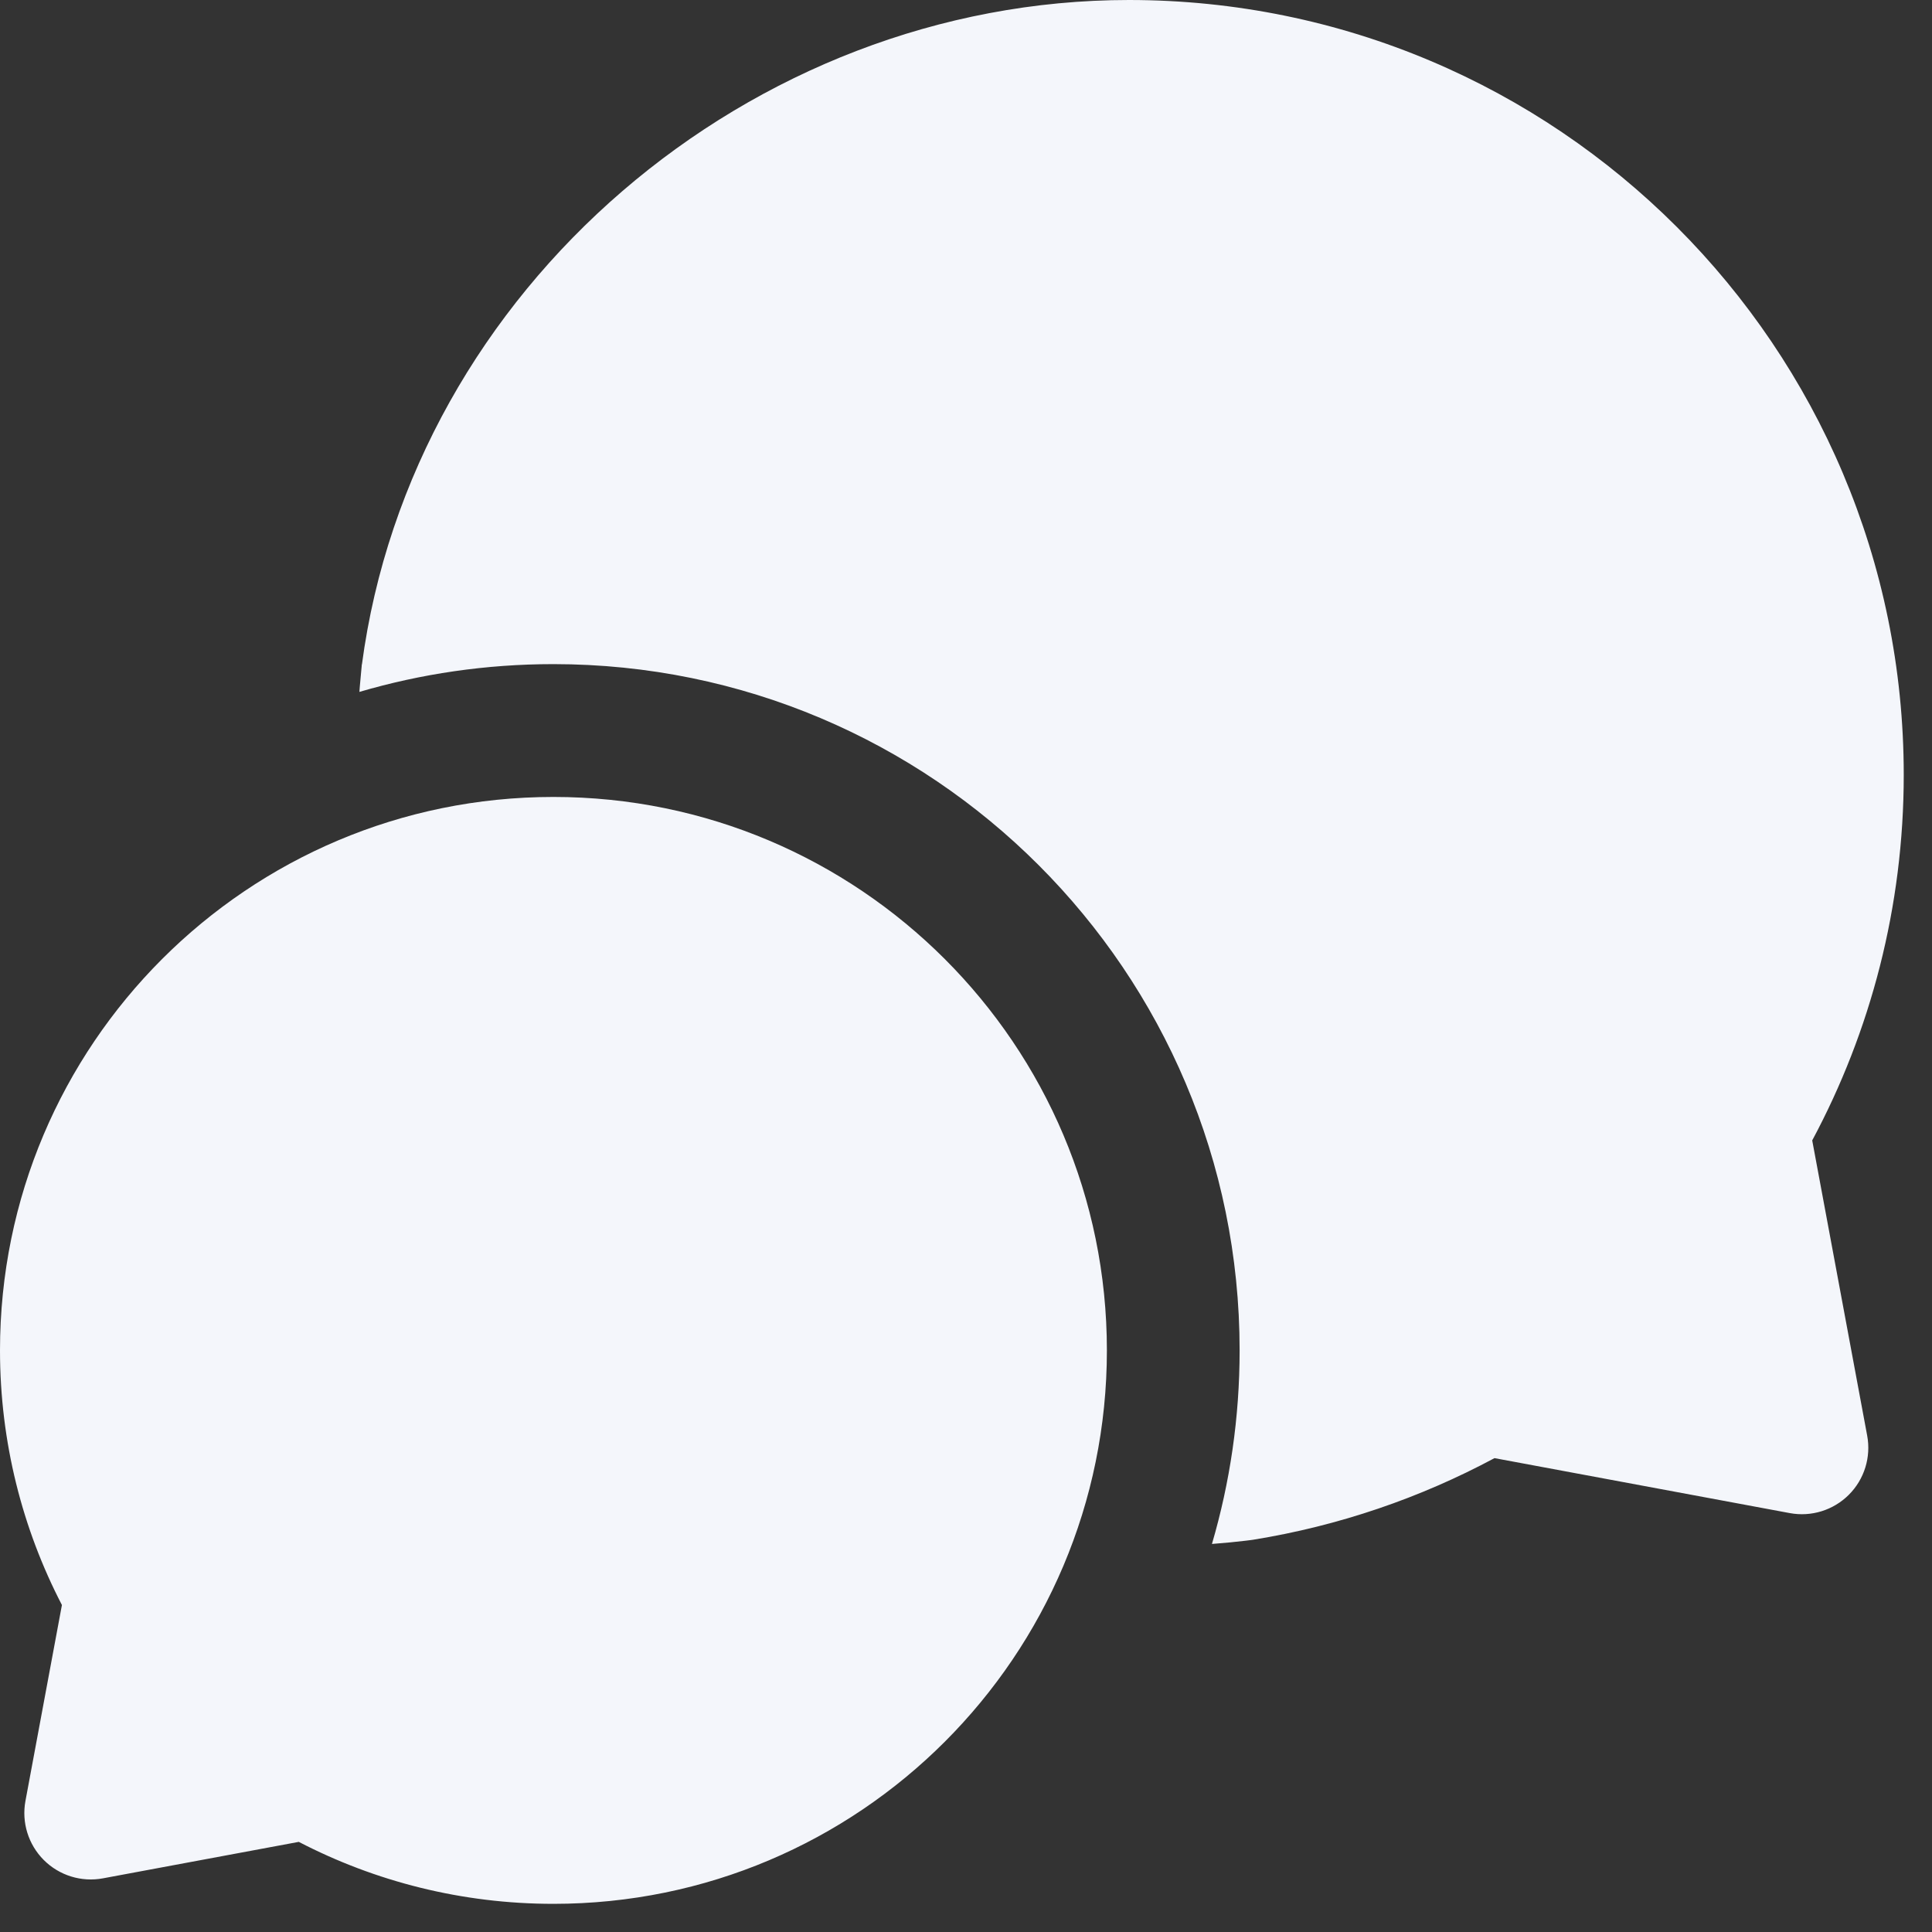
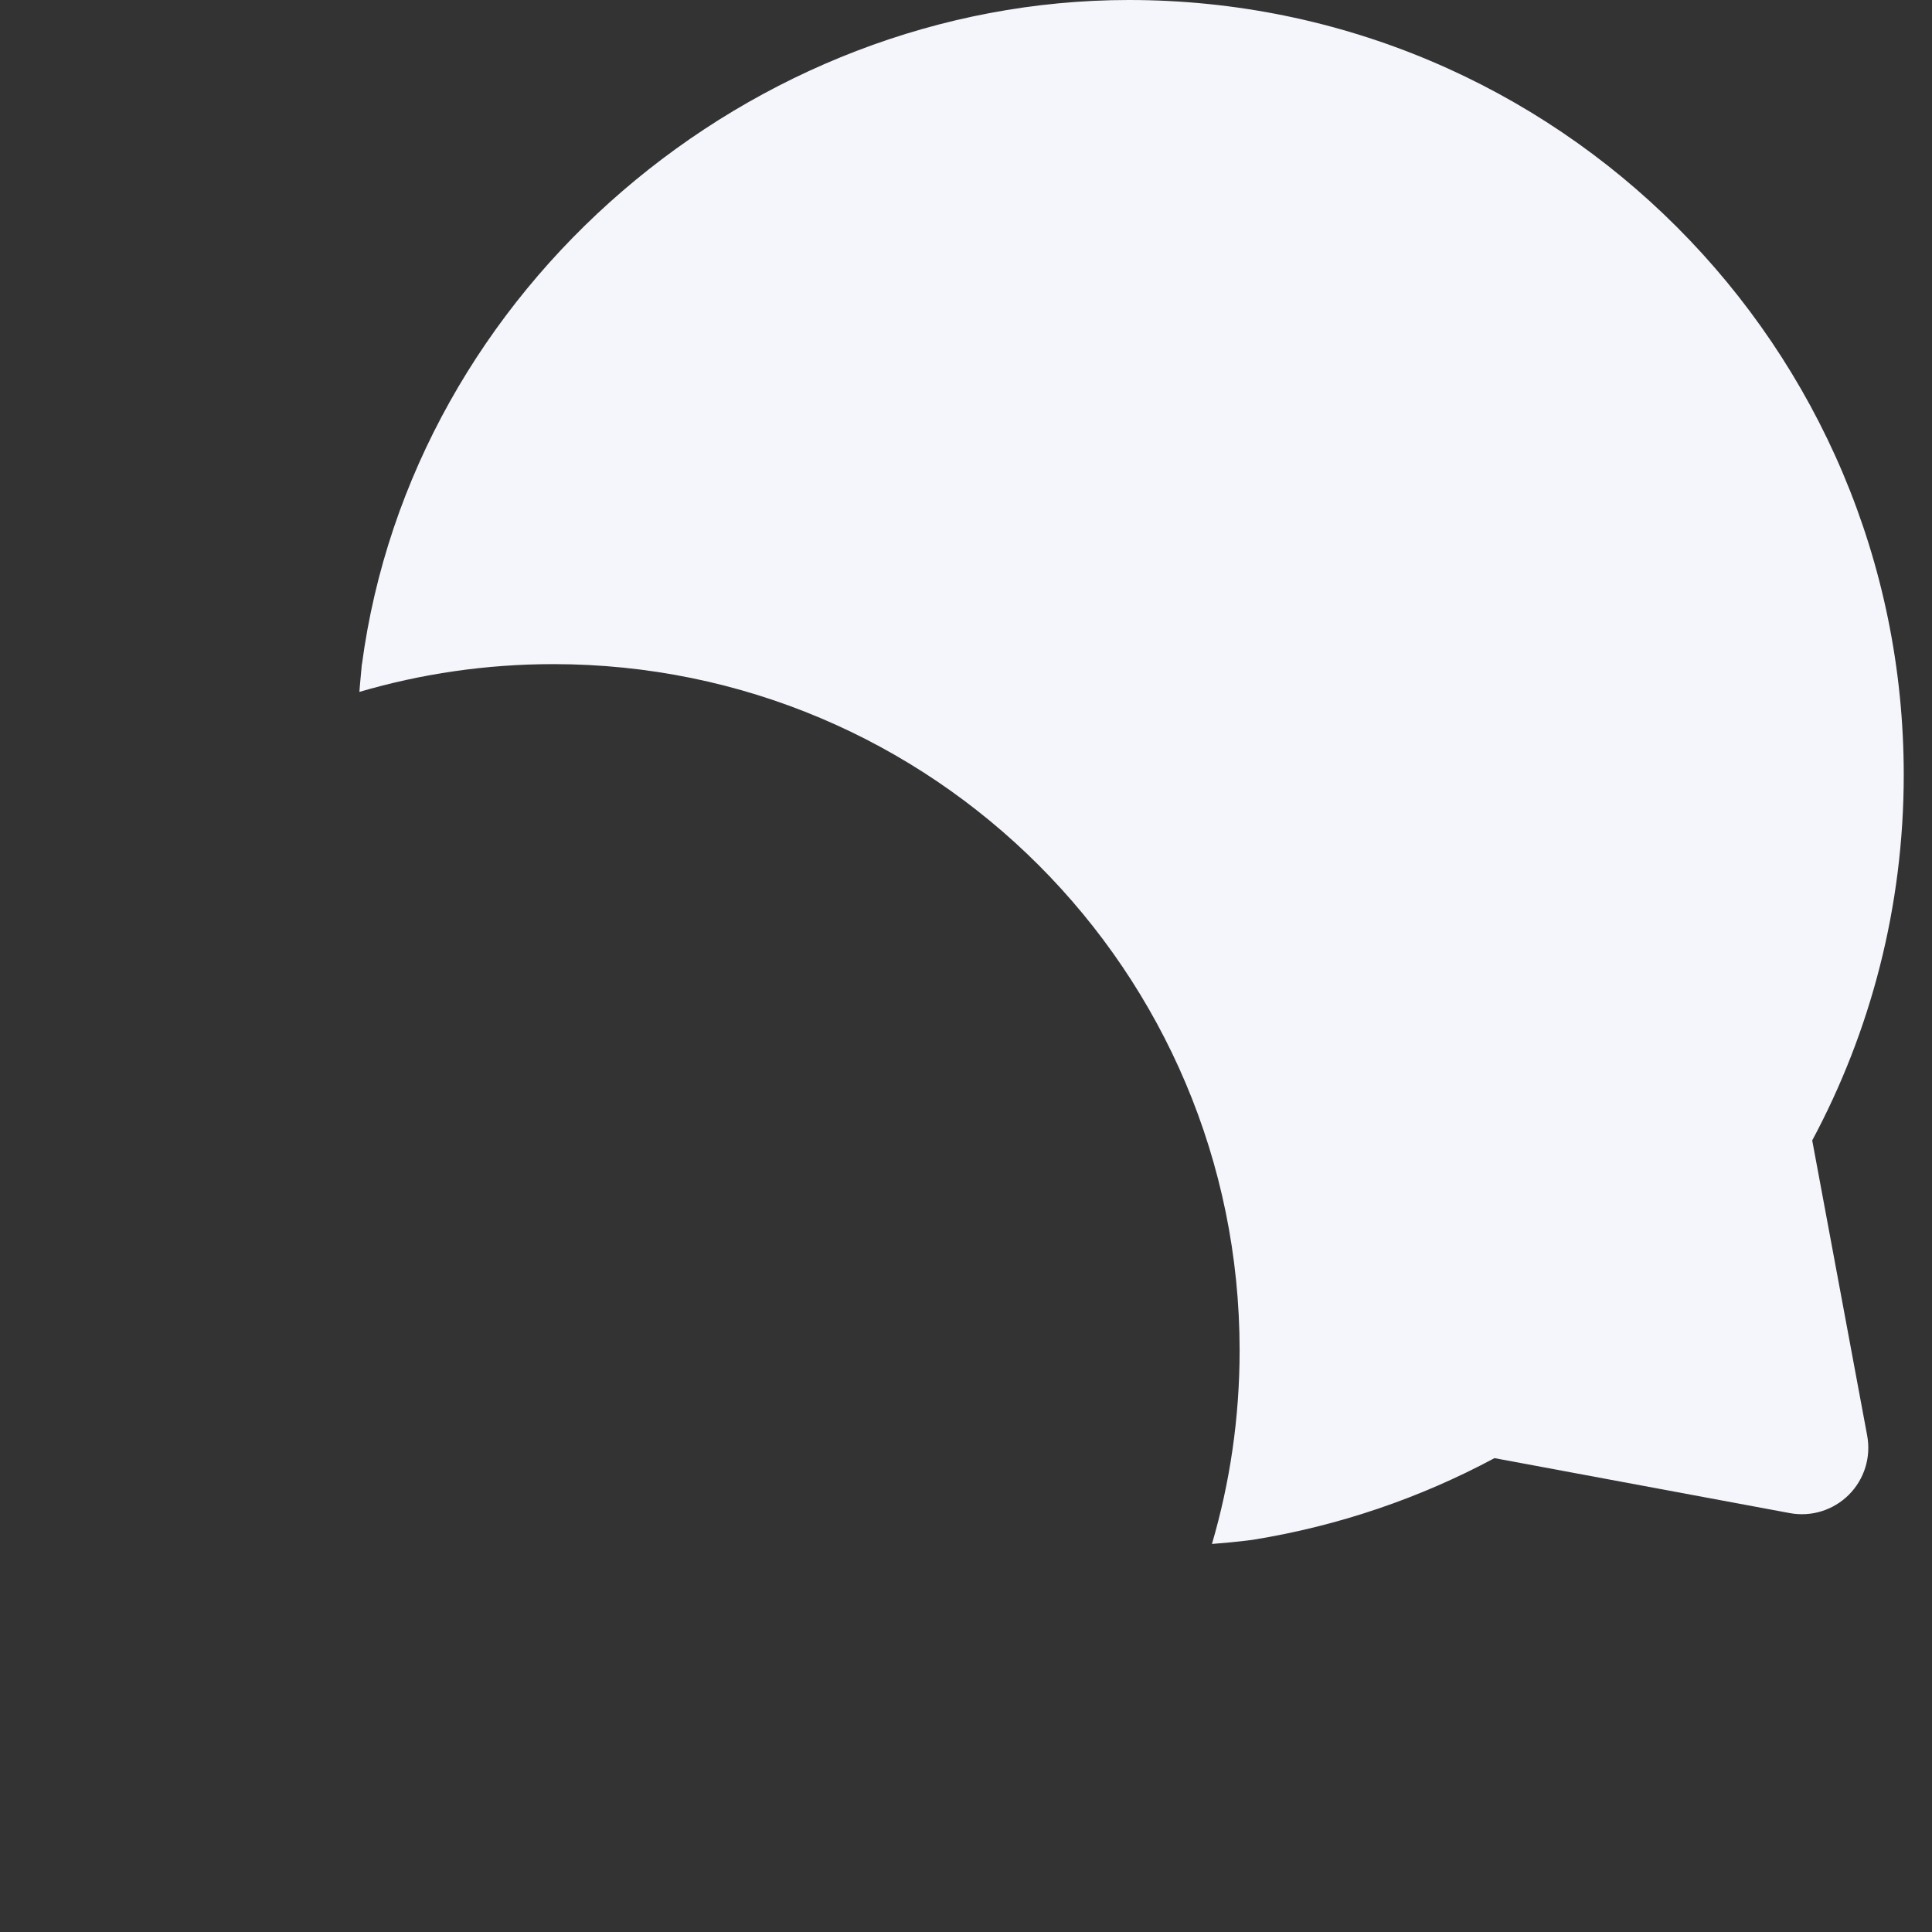
<svg xmlns="http://www.w3.org/2000/svg" width="40" height="40" viewBox="0 0 40 40" fill="none">
  <rect x="0" y="0" width="40" height="40" fill="#333333" stroke="none" />
-   <path fill-rule="evenodd" clip-rule="evenodd" d="M0 27.958C0 21.63 5.13 16.5 11.458 16.5C17.787 16.5 22.917 21.63 22.917 27.958C22.917 34.287 17.787 39.417 11.458 39.417C9.56 39.417 7.766 38.954 6.186 38.134L2.131 38.889C1.685 38.972 1.227 38.83 0.907 38.51C0.586 38.189 0.444 37.731 0.527 37.286L1.282 33.23C0.463 31.651 0 29.857 0 27.958Z" fill="#F4F6FB" />
  <path fill-rule="evenodd" clip-rule="evenodd" d="M39.415 16.042C39.415 7.182 32.233 0 23.373 0C15.553 0 8.527 5.957 7.492 13.766C7.491 13.769 7.49 13.772 7.49 13.773C7.492 13.747 7.49 13.751 7.489 13.759C7.488 13.768 7.487 13.78 7.49 13.773C7.488 13.792 7.485 13.828 7.479 13.889C7.471 13.962 7.462 14.065 7.451 14.196C7.448 14.236 7.445 14.28 7.441 14.325C8.715 13.951 10.062 13.75 11.457 13.75C19.304 13.75 25.665 20.111 25.665 27.958C25.665 29.35 25.465 30.695 25.092 31.966C25.237 31.955 25.364 31.943 25.473 31.933C25.608 31.92 25.713 31.908 25.788 31.899L25.876 31.888L25.901 31.885L25.909 31.884L25.912 31.883L25.914 31.883L25.943 31.879C27.725 31.591 29.408 31.011 30.942 30.189L37.055 31.327C37.5 31.41 37.958 31.268 38.279 30.947C38.599 30.627 38.741 30.169 38.658 29.723L37.52 23.611C38.729 21.355 39.415 18.776 39.415 16.042Z" fill="#F4F6FB" />
</svg>